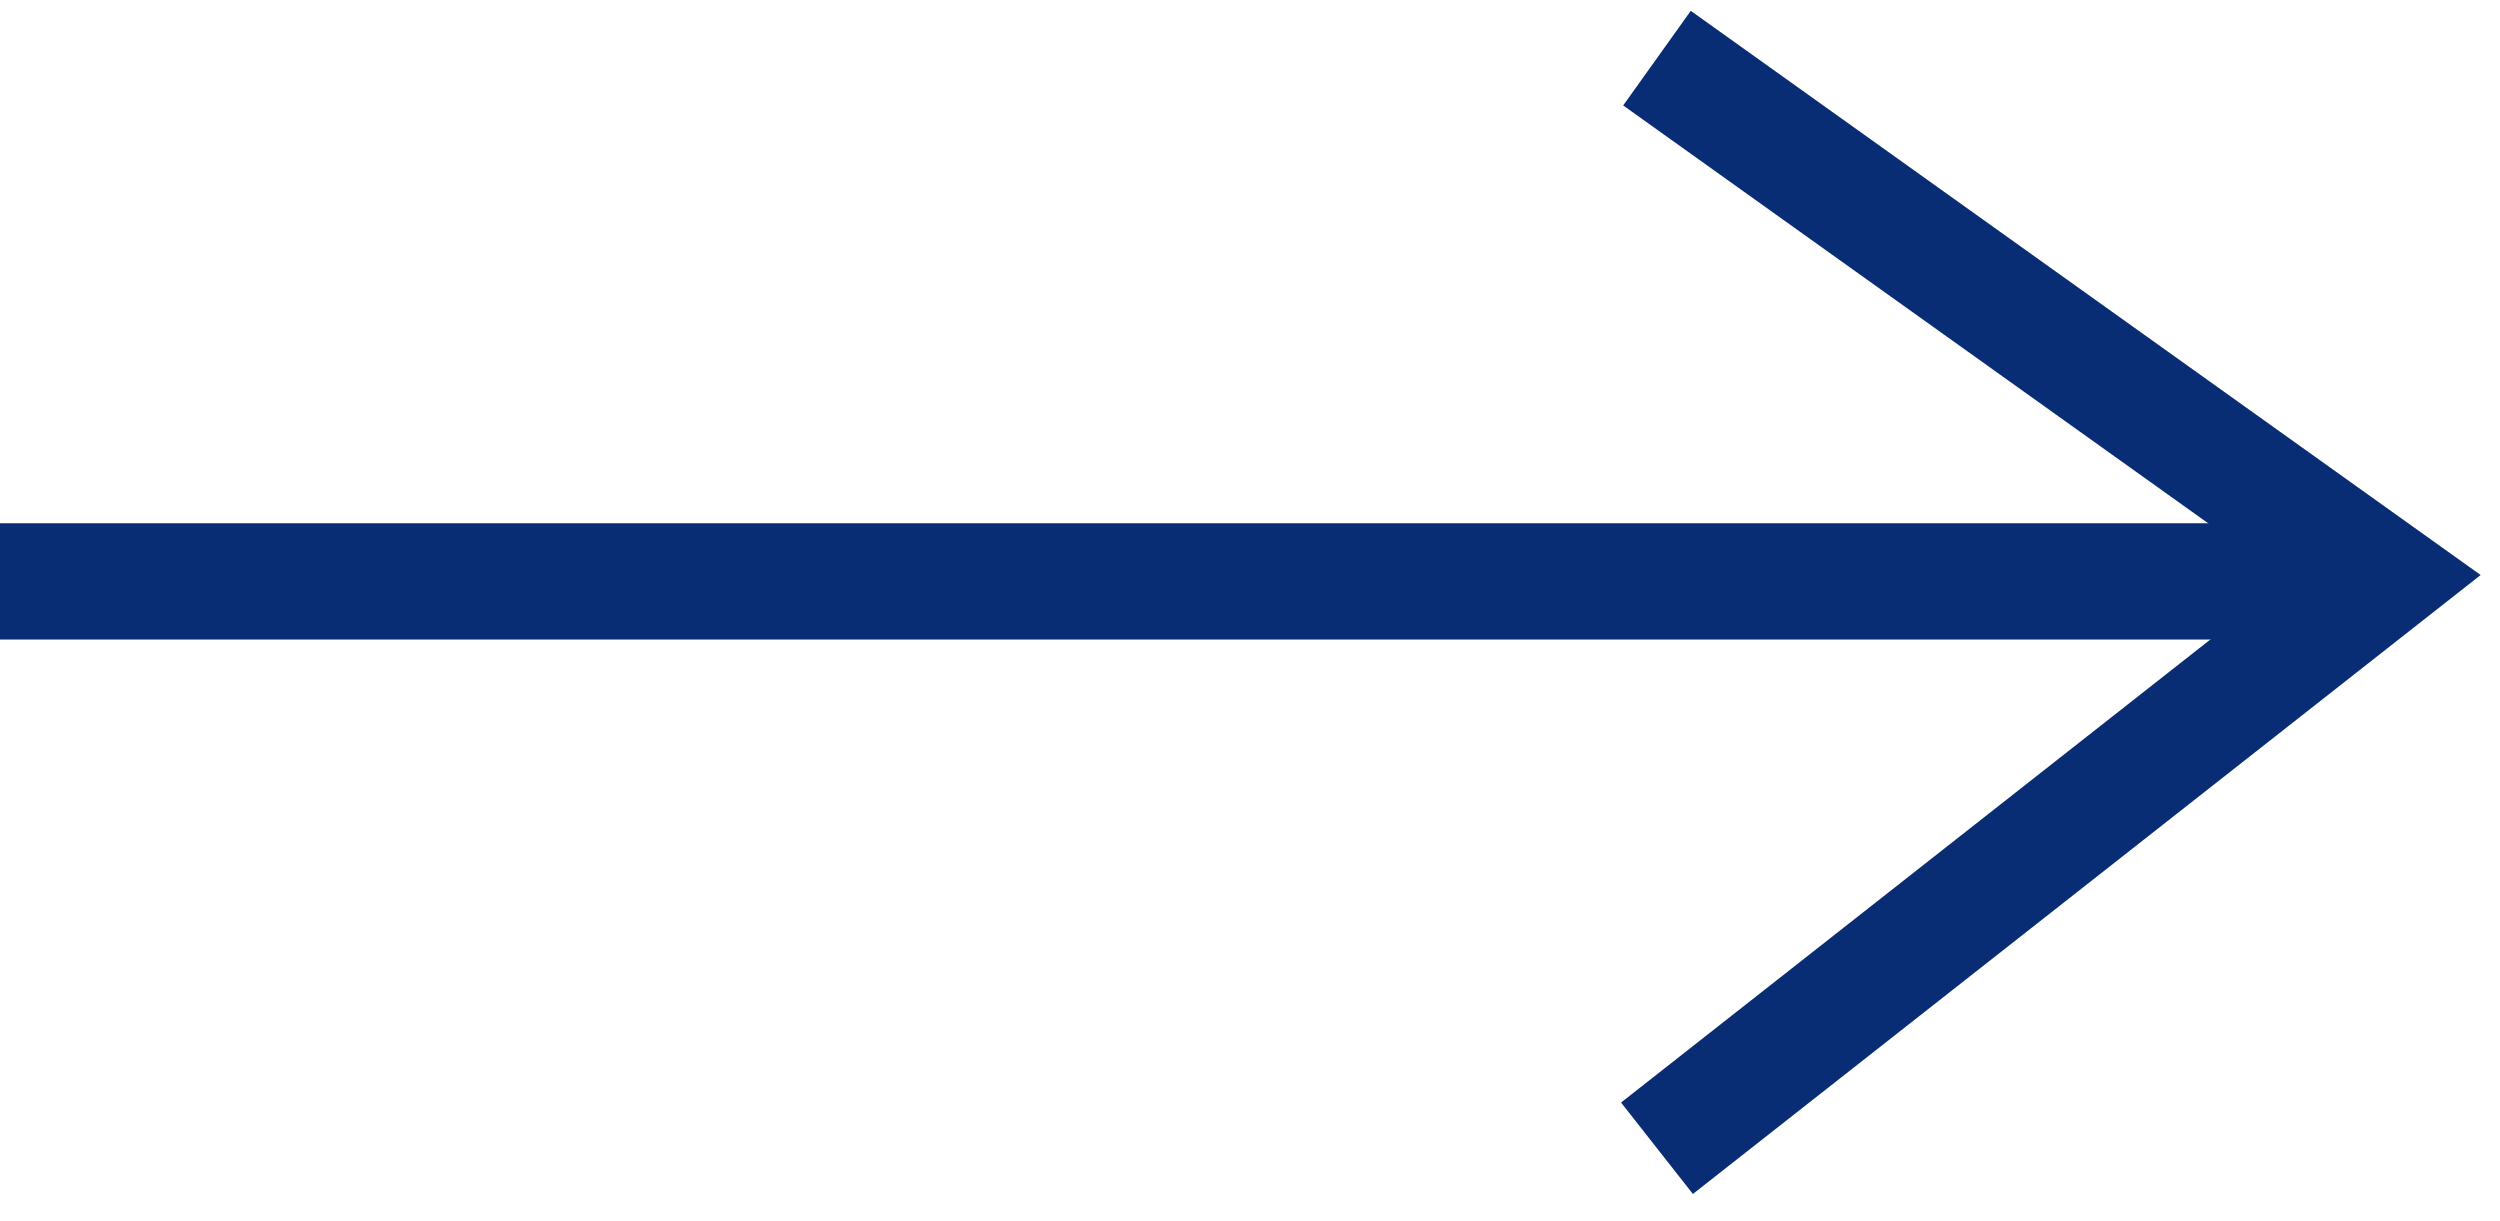
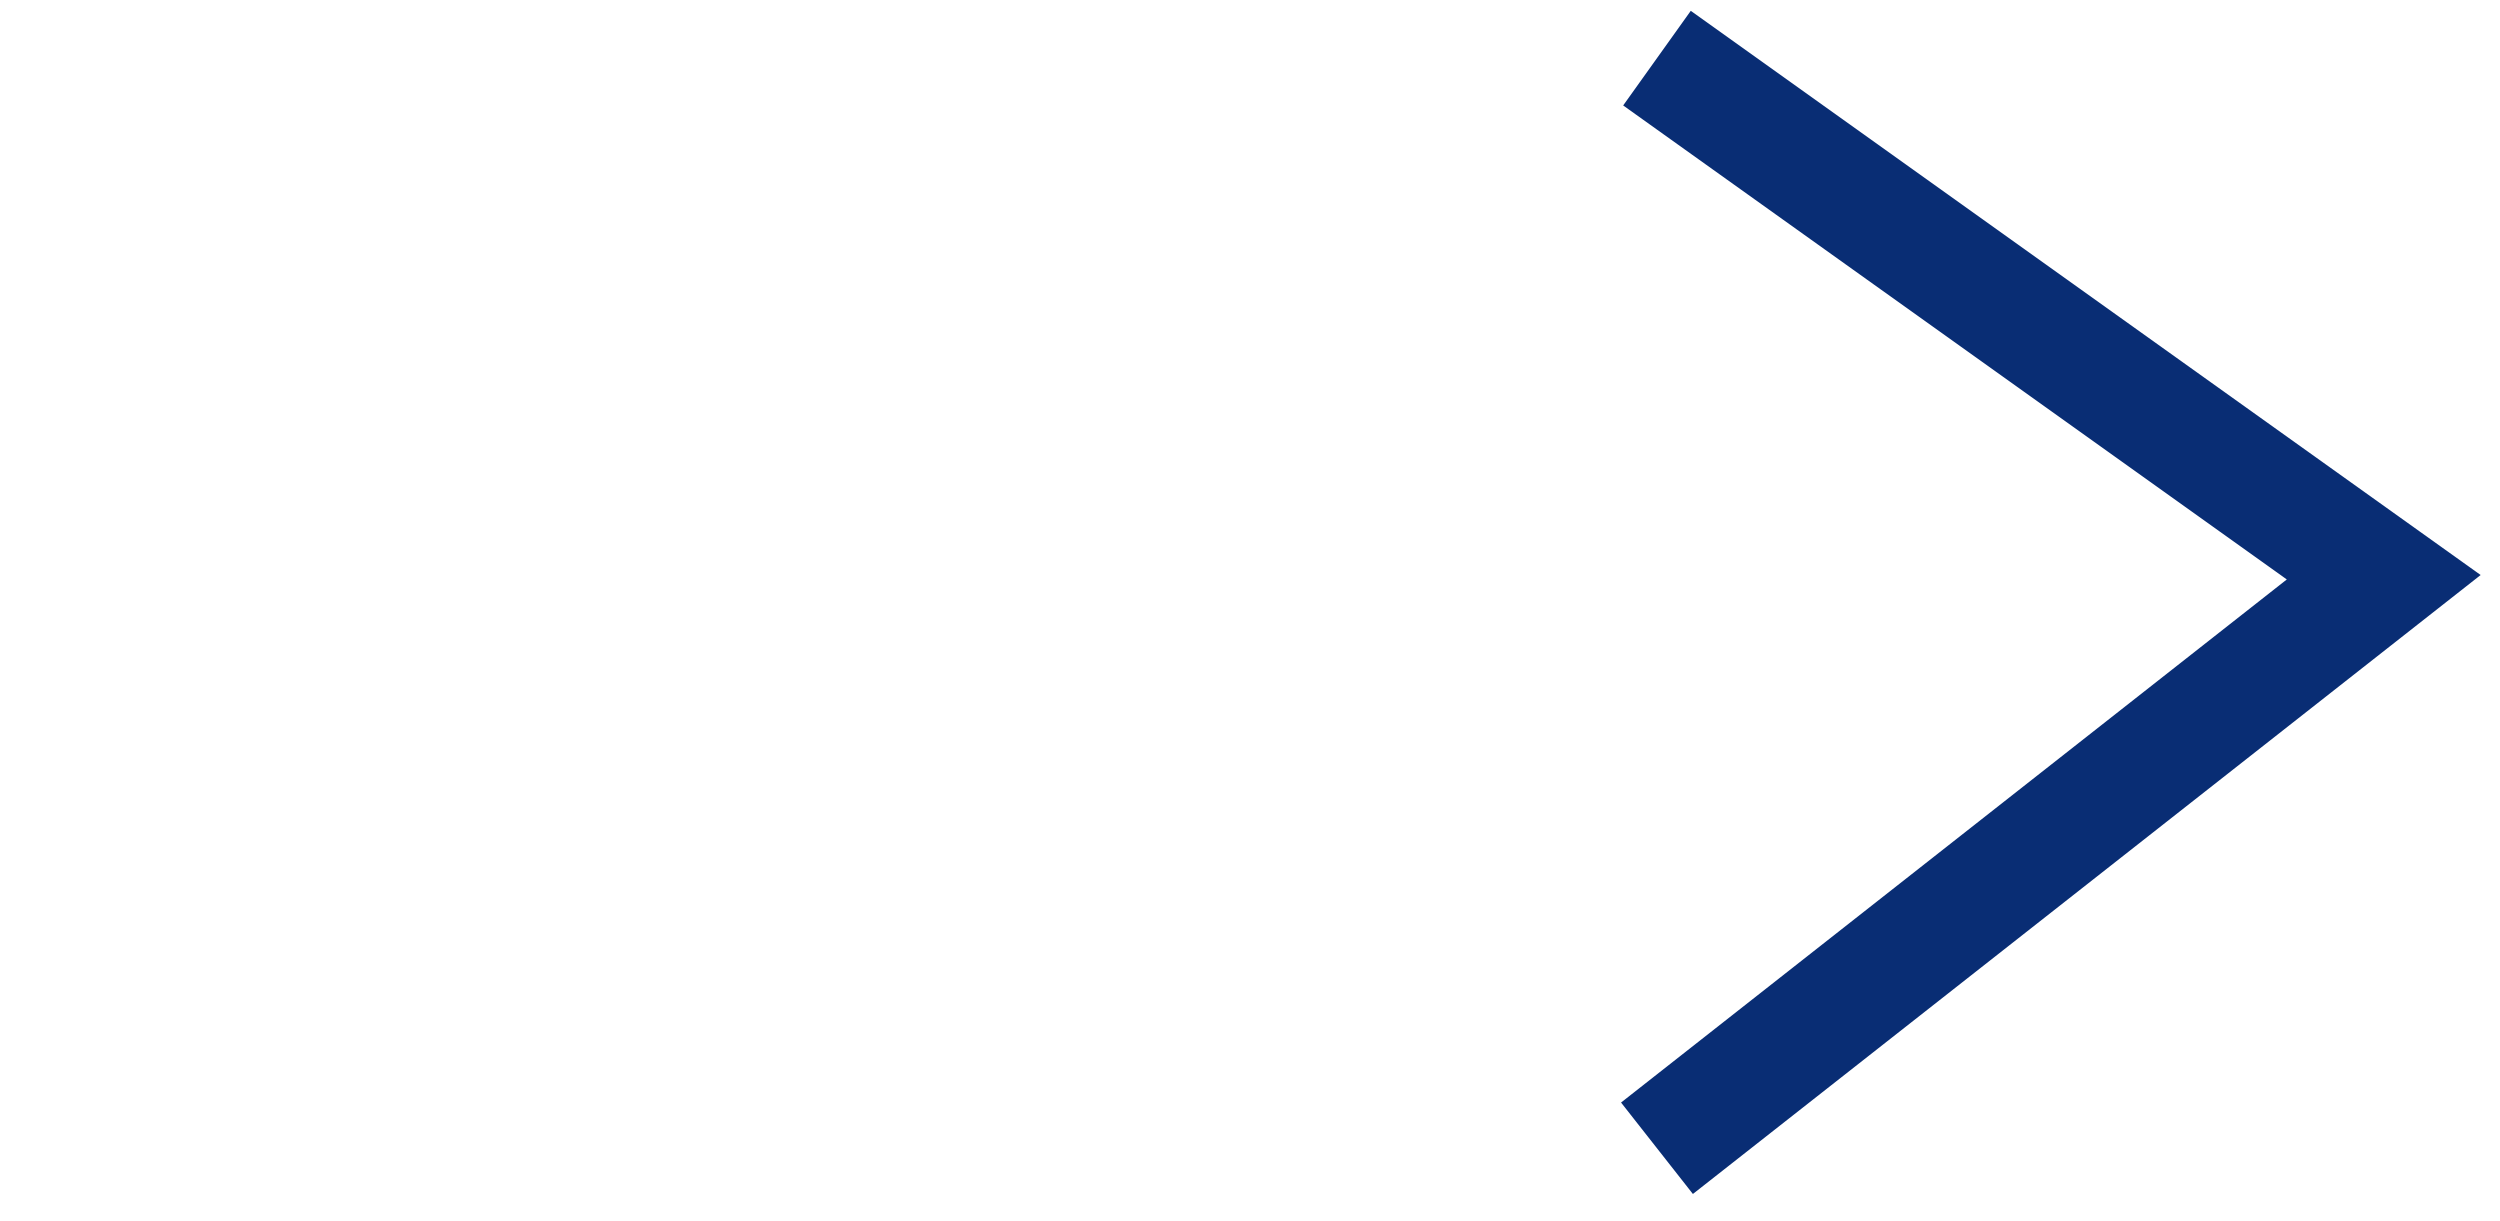
<svg xmlns="http://www.w3.org/2000/svg" width="86" height="42" viewBox="0 0 86 42" fill="none">
-   <path d="M0 20L82 20" stroke="#092D74" stroke-width="4" />
  <path d="M57 2L82 19.857L57 39.5" stroke="#092D74" stroke-width="4" />
</svg>